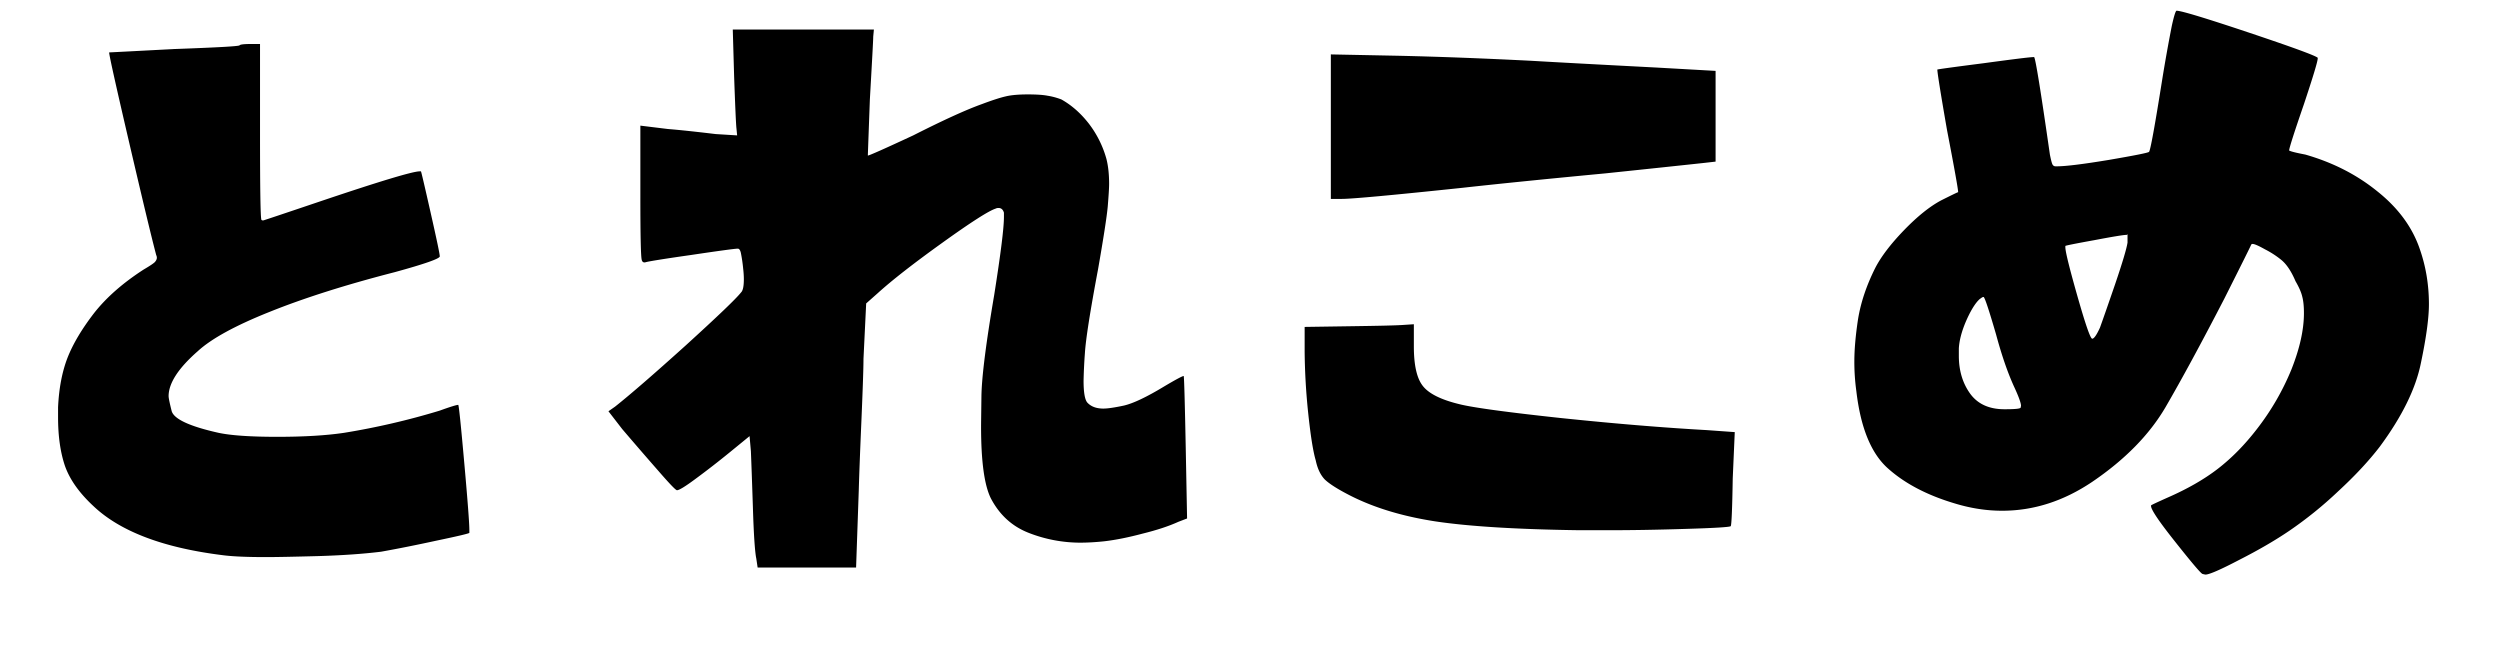
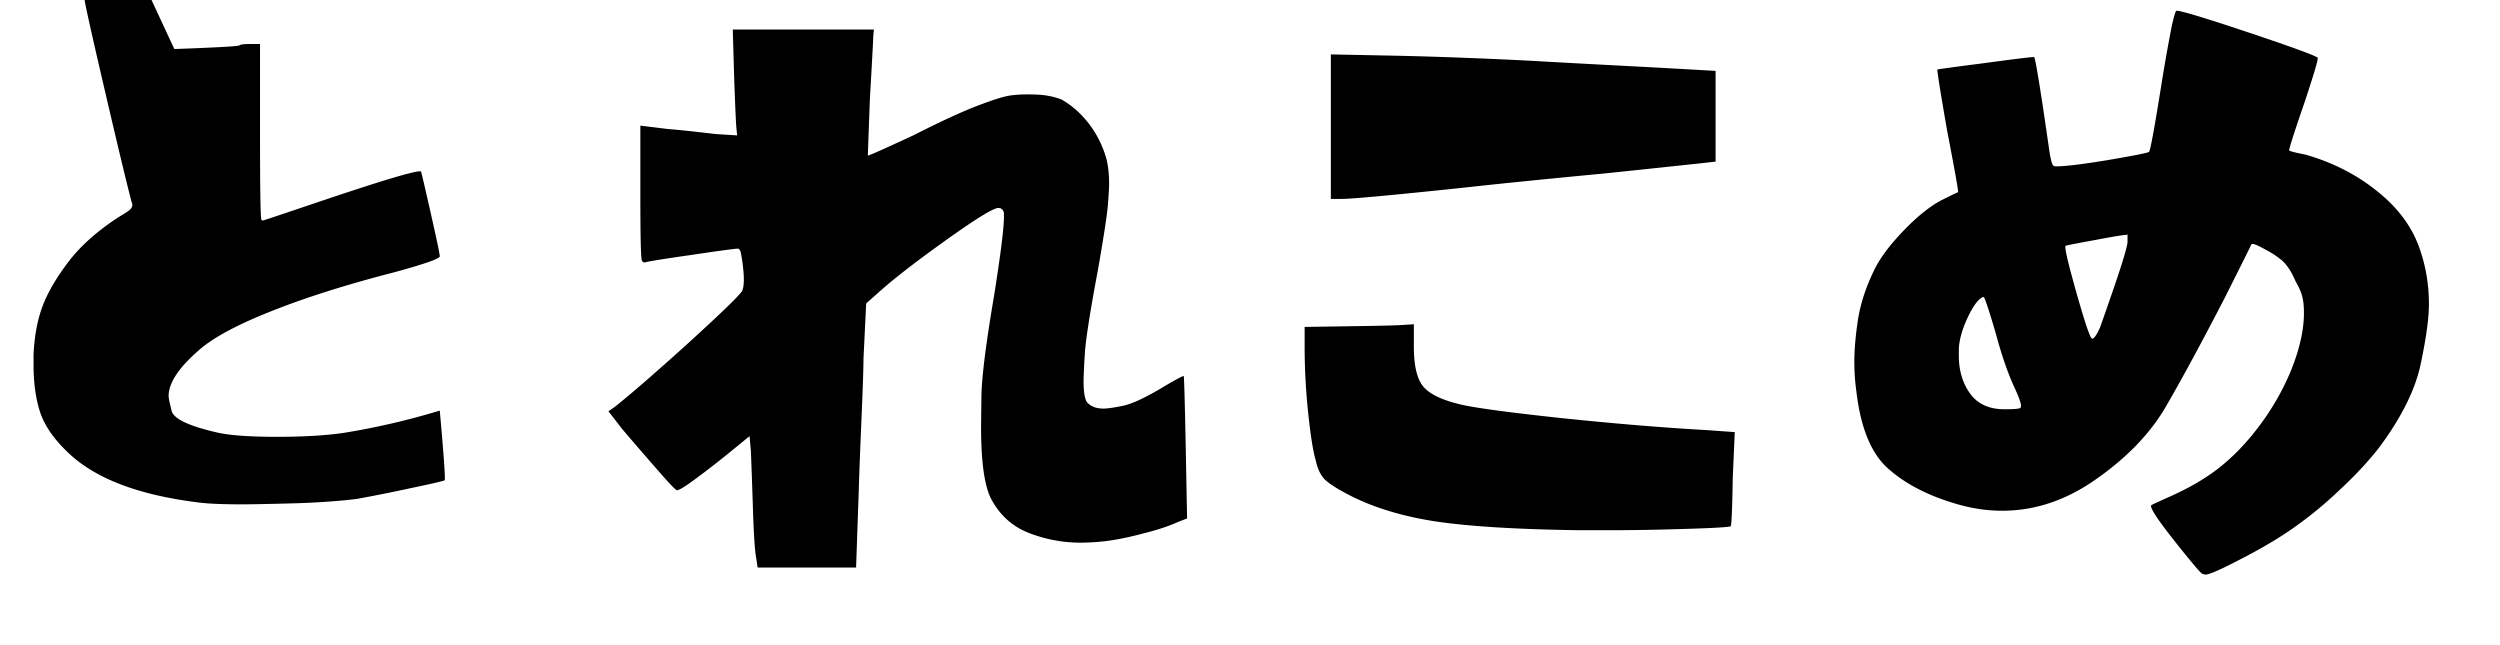
<svg xmlns="http://www.w3.org/2000/svg" width="155" height="40" version="1.0" viewBox="0 0 116.25 30">
-   <path d="M8.106 2.28q2.984-.107 3.032-.171.044-.061.5-.063h.453v4.156c0 2.524.02 3.86.062 4.016q.03.033.063.031h.031q.294-.092 2.703-.906 4.077-1.373 4.563-1.375h.062q.03.063.453 1.937.422 1.864.422 2.016-.002.16-2.094.734-3.41.878-5.812 1.844-2.393.955-3.344 1.828-1.36 1.19-1.36 2.094 0 .127.141.688c.102.375.829.714 2.172 1.015q.872.188 2.735.188 1.873 0 3.125-.188a34 34 0 0 0 4.437-1.031q.731-.265.86-.266.046.082.28 2.719c.157 1.75.235 2.79.235 3.11v.124q-.094.06-1.531.36-1.425.31-2.578.515-1.254.154-2.953.204-1.706.046-2.391.046-1.378 0-2.047-.093-4.126-.517-5.984-2.282-.973-.904-1.313-1.843-.328-.95-.328-2.282v-.468q.062-1.325.438-2.297c.257-.656.672-1.348 1.234-2.078.57-.727 1.344-1.407 2.313-2.032q.421-.247.515-.343c.063-.07.094-.141.094-.203a.3.3 0 0 0-.031-.125q-.314-1.184-1.25-5.204-.938-4.03-.938-4.218.03.001 3.031-.157M34.136 3.53l-.062-2.156h6.562l-.031.328c0 .168-.055 1.14-.156 2.922-.063 1.711-.094 2.578-.094 2.61q.093 0 2.11-.938 2.09-1.06 3.187-1.453c.5-.188.867-.305 1.11-.36q.374-.093 1.046-.093.608.002.906.062.312.048.64.172.704.394 1.266 1.11a4.8 4.8 0 0 1 .829 1.656q.124.486.125 1.156c0 .211-.024.559-.063 1.047q-.065.72-.453 2.937-.55 2.924-.61 3.891a24 24 0 0 0-.062 1.281q0 .845.188 1.032c.175.18.421.265.734.265.195 0 .516-.047.953-.14q.657-.153 1.875-.891.812-.482.906-.484.03.064.094 3.312l.063 3.313-.407.156c-.437.199-.992.383-1.656.547-.656.175-1.258.297-1.797.359q-.58.061-1.094.063a6.6 6.6 0 0 1-2.406-.454q-1.159-.45-1.765-1.609-.456-.919-.454-3.344-.001-.06.016-1.375.013-1.324.594-4.734.452-2.858.453-3.625V9.89q-.063-.218-.25-.219a.3.3 0 0 0-.14.031q-.487.159-2.485 1.594-1.987 1.426-2.984 2.328l-.547.485-.125 2.578q0 .61-.094 2.828-.096 2.22-.125 3.281l-.125 3.594H35.23l-.063-.422c-.062-.293-.117-1.074-.156-2.344q-.064-1.92-.094-2.64l-.062-.704-.938.766q-.768.626-1.53 1.188c-.5.375-.806.562-.907.562q-.082.002-.844-.875a197 197 0 0 1-1.703-1.969l-.64-.828.312-.219q1.06-.841 3.281-2.843c1.477-1.344 2.336-2.164 2.578-2.47q.124-.122.125-.608-.001-.234-.031-.485a7 7 0 0 0-.11-.75q-.046-.187-.14-.187-.206.002-2.188.297c-1.312.187-2.023.304-2.125.343h-.03c-.063 0-.106-.039-.126-.125q-.063-.28-.062-3.015v-3.22l1.28.157q.797.064 2.22.235l1 .062-.032-.328q-.033-.281-.109-2.438M61.884 9.25V2.53l3.157.063q2.825.064 6.172.234 1.606.095 5.796.313l2.766.156v4.219l-.547.062q-1.454.158-4.578.485-4.112.39-6.656.672-4.892.515-5.594.515Zm.844 5.921q2.121-.029 2.531-.062l.485-.032v1.032c0 .875.14 1.492.422 1.843q.42.534 1.703.844.937.235 4.687.64 3.762.393 6.797.563l1.313.094-.094 2.156q-.035 2.144-.094 2.219c-.062.043-.758.086-2.078.125q-1.986.063-3.61.062h-1.359q-4.312-.059-6.656-.406c-1.562-.238-2.914-.648-4.047-1.234q-.815-.421-1.125-.719-.299-.31-.422-.89-.189-.64-.359-2.282a30 30 0 0 1-.156-2.765v-1.157ZM100.54 3.718a76 76 0 0 1 .452-2.531q.154-.687.219-.688c.219 0 1.336.34 3.36 1.016q3.044 1.02 3.203 1.172v.03q-.001.206-.641 2.126-.69 2.004-.688 2.156.105.065.75.188c1.282.367 2.399.937 3.36 1.718q1.453 1.16 1.969 2.688.42 1.206.421 2.547c0 .648-.125 1.562-.375 2.75q-.361 1.782-1.906 3.875-.769 1.003-1.953 2.094a18.3 18.3 0 0 1-2.266 1.828c-.656.445-1.43.894-2.312 1.343q-1.313.687-1.578.688a1 1 0 0 1-.14-.031q-.113-.035-1.25-1.47-1.143-1.434-1.141-1.687v-.03q.028-.03.765-.36 1.389-.607 2.344-1.344.968-.749 1.812-1.844a11.8 11.8 0 0 0 1.61-2.781c.383-.969.578-1.836.578-2.61q0-.481-.078-.765-.066-.294-.313-.719-.298-.701-.672-1a4.3 4.3 0 0 0-.75-.484c-.293-.164-.484-.25-.578-.25q-.034.001-.062.031c0 .024-.418.86-1.25 2.516q-1.61 3.112-2.735 5.047-1.126 1.92-3.406 3.468c-1.336.899-2.73 1.344-4.187 1.344q-1.095.001-2.22-.344-1.92-.574-3.093-1.625-1.173-1.043-1.469-3.593a10 10 0 0 1-.093-1.375c0-.54.054-1.196.172-1.97q.187-1.155.796-2.374.406-.794 1.344-1.766.937-.968 1.735-1.39c.5-.25.757-.375.78-.375 0-.133-.171-1.094-.515-2.875-.305-1.75-.453-2.692-.453-2.828q.093-.03 2.172-.297 2.074-.282 2.297-.282h.031q.093.066.734 4.532.078.392.125.468.048.08.141.079h.063q.608 0 2.406-.297 1.81-.31 1.875-.375.093-.093.61-3.344m-1.61 7.562v-.39l-.031.031c-.157 0-.668.086-1.532.25q-1.3.235-1.328.266v.062q0 .3.563 2.281c.375 1.313.601 1.97.687 1.97q.124 0 .36-.516.187-.516.703-2.016.514-1.514.578-1.938m-6.11 4.282q-.485-1.67-.578-1.75h-.031c-.023 0-.078.039-.172.109l-.062.063q-.284.314-.578 1-.282.674-.313 1.218v.344q0 1.032.531 1.766.528.719 1.594.718c.488 0 .738-.023.75-.078.008-.05.016-.078.016-.078q0-.201-.328-.906-.44-.966-.829-2.406m0 0" />
+   <path d="M8.106 2.28q2.984-.107 3.032-.171.044-.061.5-.063h.453v4.156c0 2.524.02 3.86.062 4.016q.03.033.063.031h.031q.294-.092 2.703-.906 4.077-1.373 4.563-1.375h.062q.03.063.453 1.937.422 1.864.422 2.016-.002.16-2.094.734-3.41.878-5.812 1.844-2.393.955-3.344 1.828-1.36 1.19-1.36 2.094 0 .127.141.688c.102.375.829.714 2.172 1.015q.872.188 2.735.188 1.873 0 3.125-.188a34 34 0 0 0 4.437-1.031c.157 1.75.235 2.79.235 3.11v.124q-.094.06-1.531.36-1.425.31-2.578.515-1.254.154-2.953.204-1.706.046-2.391.046-1.378 0-2.047-.093-4.126-.517-5.984-2.282-.973-.904-1.313-1.843-.328-.95-.328-2.282v-.468q.062-1.325.438-2.297c.257-.656.672-1.348 1.234-2.078.57-.727 1.344-1.407 2.313-2.032q.421-.247.515-.343c.063-.07.094-.141.094-.203a.3.3 0 0 0-.031-.125q-.314-1.184-1.25-5.204-.938-4.03-.938-4.218.03.001 3.031-.157M34.136 3.53l-.062-2.156h6.562l-.031.328c0 .168-.055 1.14-.156 2.922-.063 1.711-.094 2.578-.094 2.61q.093 0 2.11-.938 2.09-1.06 3.187-1.453c.5-.188.867-.305 1.11-.36q.374-.093 1.046-.093.608.002.906.062.312.048.64.172.704.394 1.266 1.11a4.8 4.8 0 0 1 .829 1.656q.124.486.125 1.156c0 .211-.024.559-.063 1.047q-.065.72-.453 2.937-.55 2.924-.61 3.891a24 24 0 0 0-.062 1.281q0 .845.188 1.032c.175.18.421.265.734.265.195 0 .516-.047.953-.14q.657-.153 1.875-.891.812-.482.906-.484.03.064.094 3.312l.063 3.313-.407.156c-.437.199-.992.383-1.656.547-.656.175-1.258.297-1.797.359q-.58.061-1.094.063a6.6 6.6 0 0 1-2.406-.454q-1.159-.45-1.765-1.609-.456-.919-.454-3.344-.001-.06.016-1.375.013-1.324.594-4.734.452-2.858.453-3.625V9.89q-.063-.218-.25-.219a.3.3 0 0 0-.14.031q-.487.159-2.485 1.594-1.987 1.426-2.984 2.328l-.547.485-.125 2.578q0 .61-.094 2.828-.096 2.22-.125 3.281l-.125 3.594H35.23l-.063-.422c-.062-.293-.117-1.074-.156-2.344q-.064-1.92-.094-2.64l-.062-.704-.938.766q-.768.626-1.53 1.188c-.5.375-.806.562-.907.562q-.082.002-.844-.875a197 197 0 0 1-1.703-1.969l-.64-.828.312-.219q1.06-.841 3.281-2.843c1.477-1.344 2.336-2.164 2.578-2.47q.124-.122.125-.608-.001-.234-.031-.485a7 7 0 0 0-.11-.75q-.046-.187-.14-.187-.206.002-2.188.297c-1.312.187-2.023.304-2.125.343h-.03c-.063 0-.106-.039-.126-.125q-.063-.28-.062-3.015v-3.22l1.28.157q.797.064 2.22.235l1 .062-.032-.328q-.033-.281-.109-2.438M61.884 9.25V2.53l3.157.063q2.825.064 6.172.234 1.606.095 5.796.313l2.766.156v4.219l-.547.062q-1.454.158-4.578.485-4.112.39-6.656.672-4.892.515-5.594.515Zm.844 5.921q2.121-.029 2.531-.062l.485-.032v1.032c0 .875.14 1.492.422 1.843q.42.534 1.703.844.937.235 4.687.64 3.762.393 6.797.563l1.313.094-.094 2.156q-.035 2.144-.094 2.219c-.062.043-.758.086-2.078.125q-1.986.063-3.61.062h-1.359q-4.312-.059-6.656-.406c-1.562-.238-2.914-.648-4.047-1.234q-.815-.421-1.125-.719-.299-.31-.422-.89-.189-.64-.359-2.282a30 30 0 0 1-.156-2.765v-1.157ZM100.54 3.718a76 76 0 0 1 .452-2.531q.154-.687.219-.688c.219 0 1.336.34 3.36 1.016q3.044 1.02 3.203 1.172v.03q-.001.206-.641 2.126-.69 2.004-.688 2.156.105.065.75.188c1.282.367 2.399.937 3.36 1.718q1.453 1.16 1.969 2.688.42 1.206.421 2.547c0 .648-.125 1.562-.375 2.75q-.361 1.782-1.906 3.875-.769 1.003-1.953 2.094a18.3 18.3 0 0 1-2.266 1.828c-.656.445-1.43.894-2.312 1.343q-1.313.687-1.578.688a1 1 0 0 1-.14-.031q-.113-.035-1.25-1.47-1.143-1.434-1.141-1.687v-.03q.028-.03.765-.36 1.389-.607 2.344-1.344.968-.749 1.812-1.844a11.8 11.8 0 0 0 1.61-2.781c.383-.969.578-1.836.578-2.61q0-.481-.078-.765-.066-.294-.313-.719-.298-.701-.672-1a4.3 4.3 0 0 0-.75-.484c-.293-.164-.484-.25-.578-.25q-.034.001-.062.031c0 .024-.418.86-1.25 2.516q-1.61 3.112-2.735 5.047-1.126 1.92-3.406 3.468c-1.336.899-2.73 1.344-4.187 1.344q-1.095.001-2.22-.344-1.92-.574-3.093-1.625-1.173-1.043-1.469-3.593a10 10 0 0 1-.093-1.375c0-.54.054-1.196.172-1.97q.187-1.155.796-2.374.406-.794 1.344-1.766.937-.968 1.735-1.39c.5-.25.757-.375.78-.375 0-.133-.171-1.094-.515-2.875-.305-1.75-.453-2.692-.453-2.828q.093-.03 2.172-.297 2.074-.282 2.297-.282h.031q.093.066.734 4.532.078.392.125.468.048.08.141.079h.063q.608 0 2.406-.297 1.81-.31 1.875-.375.093-.093.61-3.344m-1.61 7.562v-.39l-.031.031c-.157 0-.668.086-1.532.25q-1.3.235-1.328.266v.062q0 .3.563 2.281c.375 1.313.601 1.97.687 1.97q.124 0 .36-.516.187-.516.703-2.016.514-1.514.578-1.938m-6.11 4.282q-.485-1.67-.578-1.75h-.031c-.023 0-.078.039-.172.109l-.062.063q-.284.314-.578 1-.282.674-.313 1.218v.344q0 1.032.531 1.766.528.719 1.594.718c.488 0 .738-.023.75-.078.008-.05.016-.078.016-.078q0-.201-.328-.906-.44-.966-.829-2.406m0 0" />
</svg>